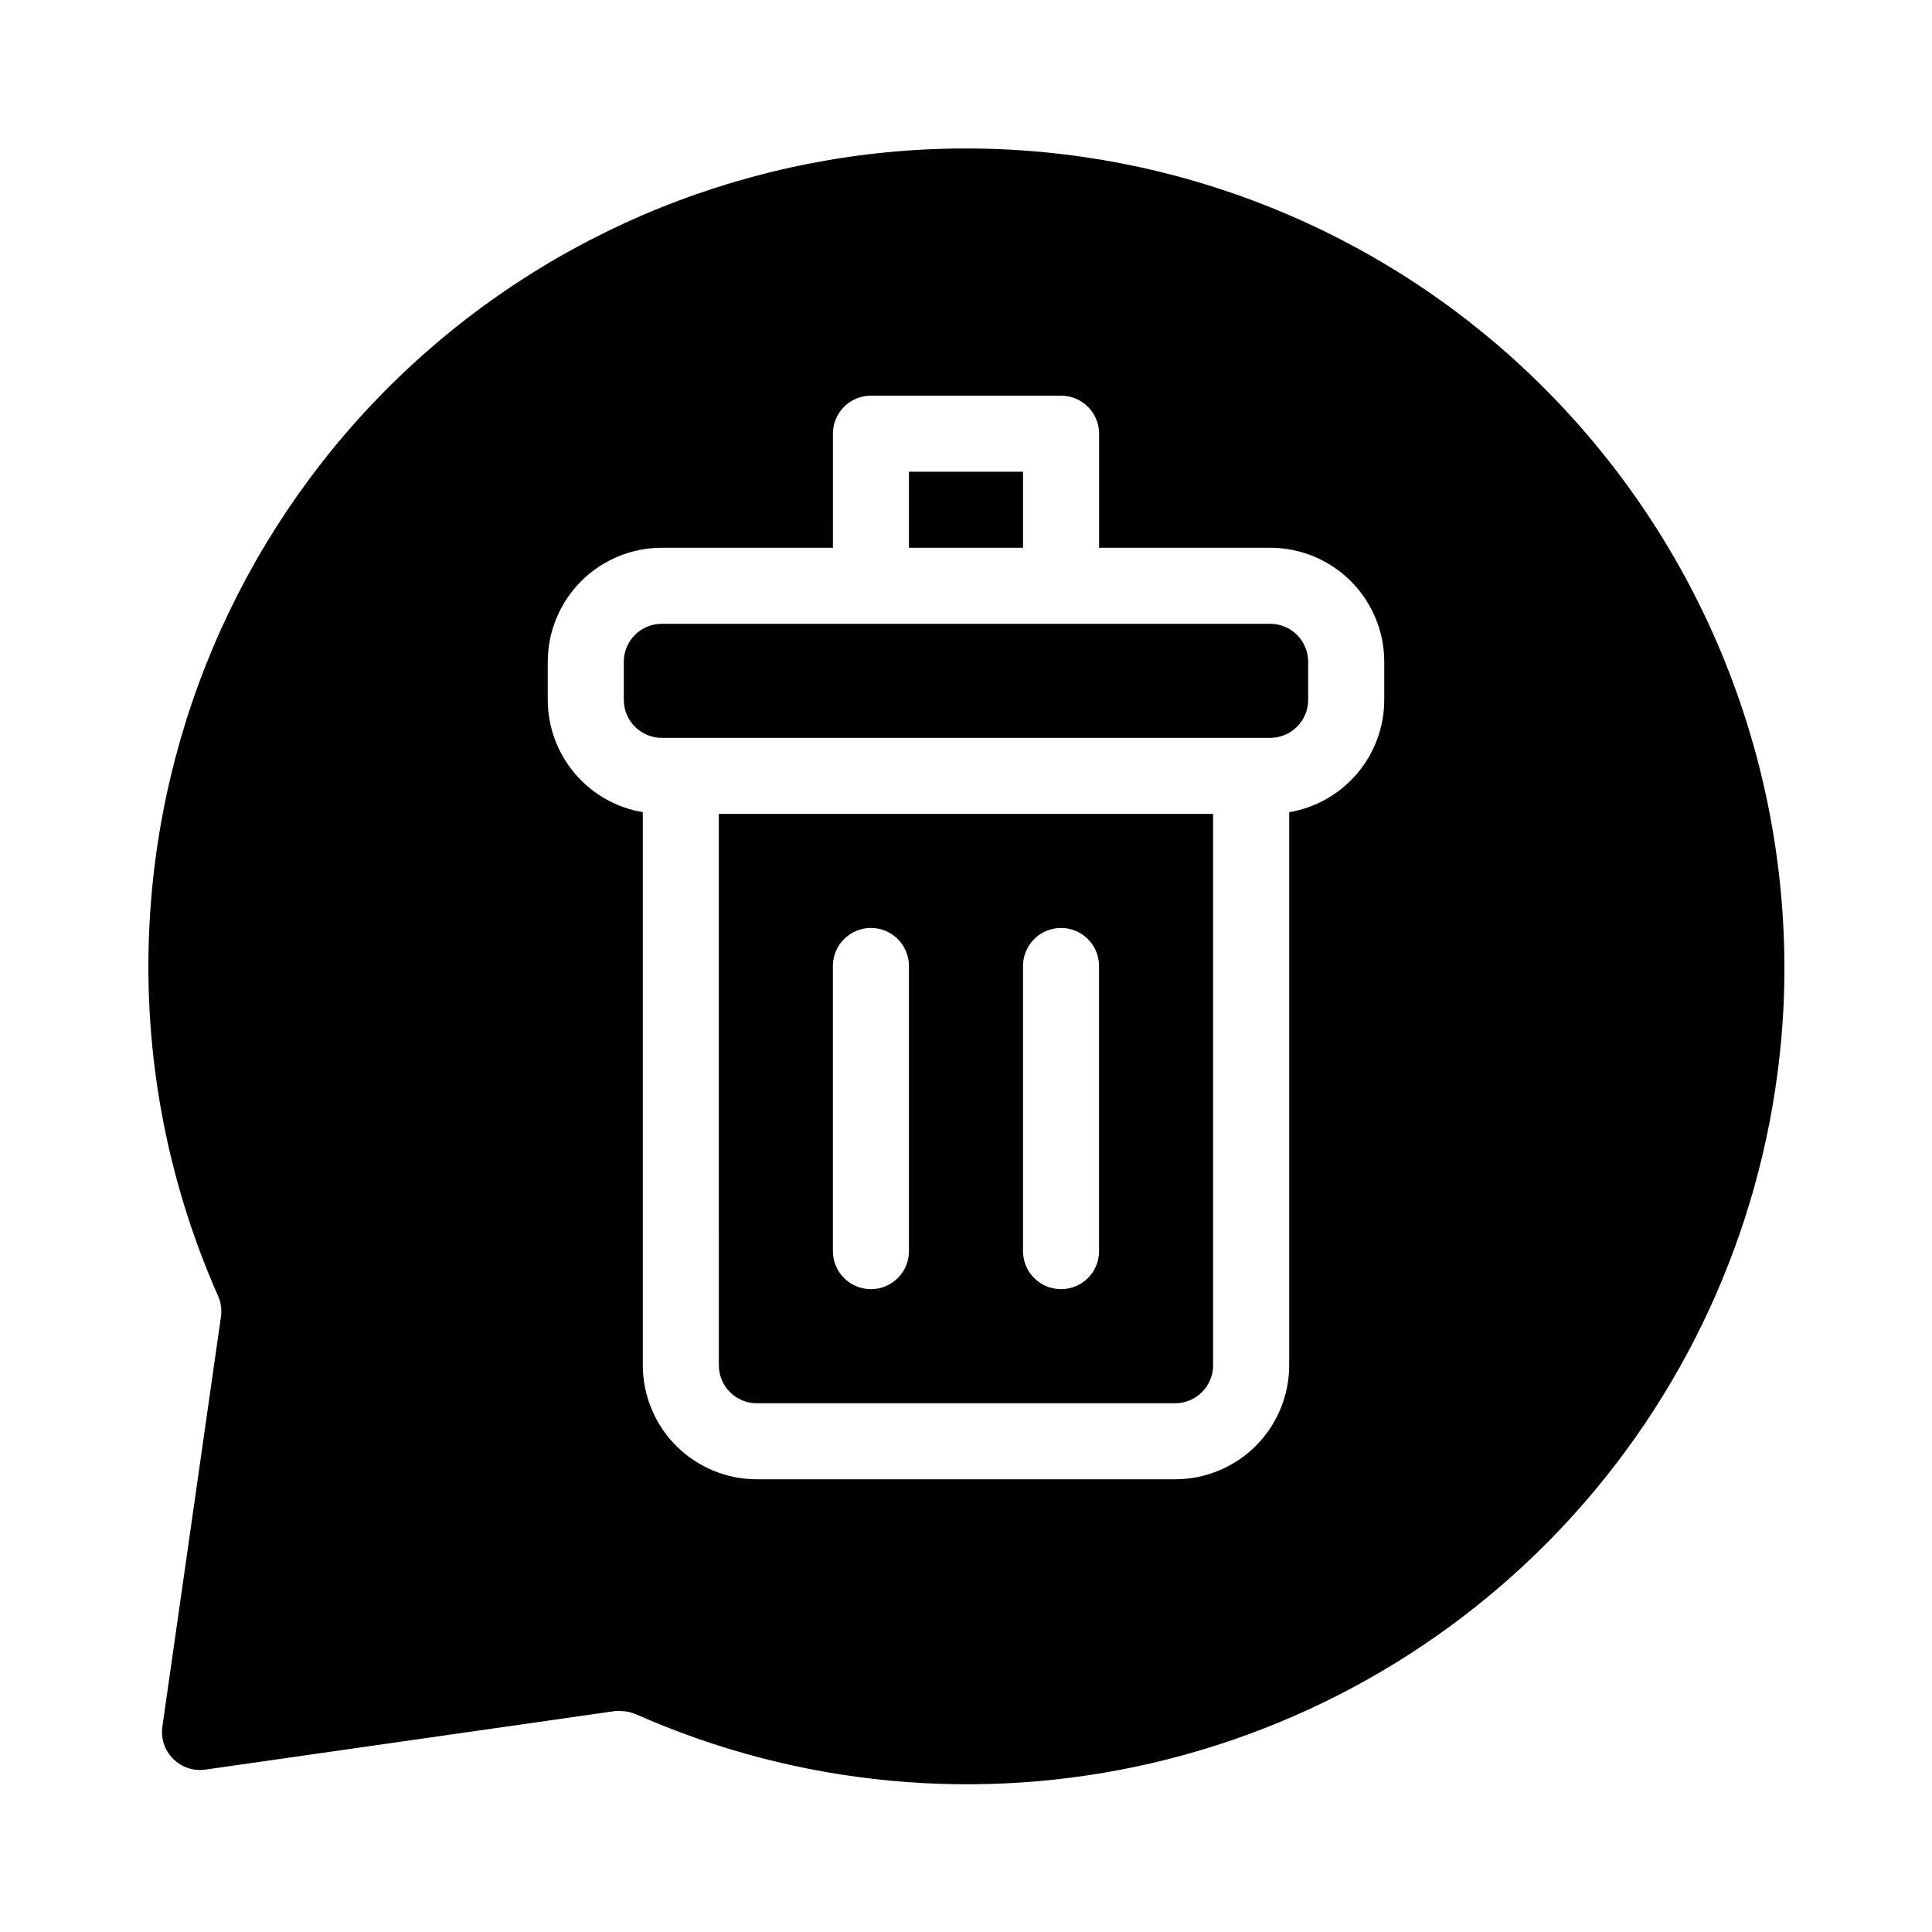
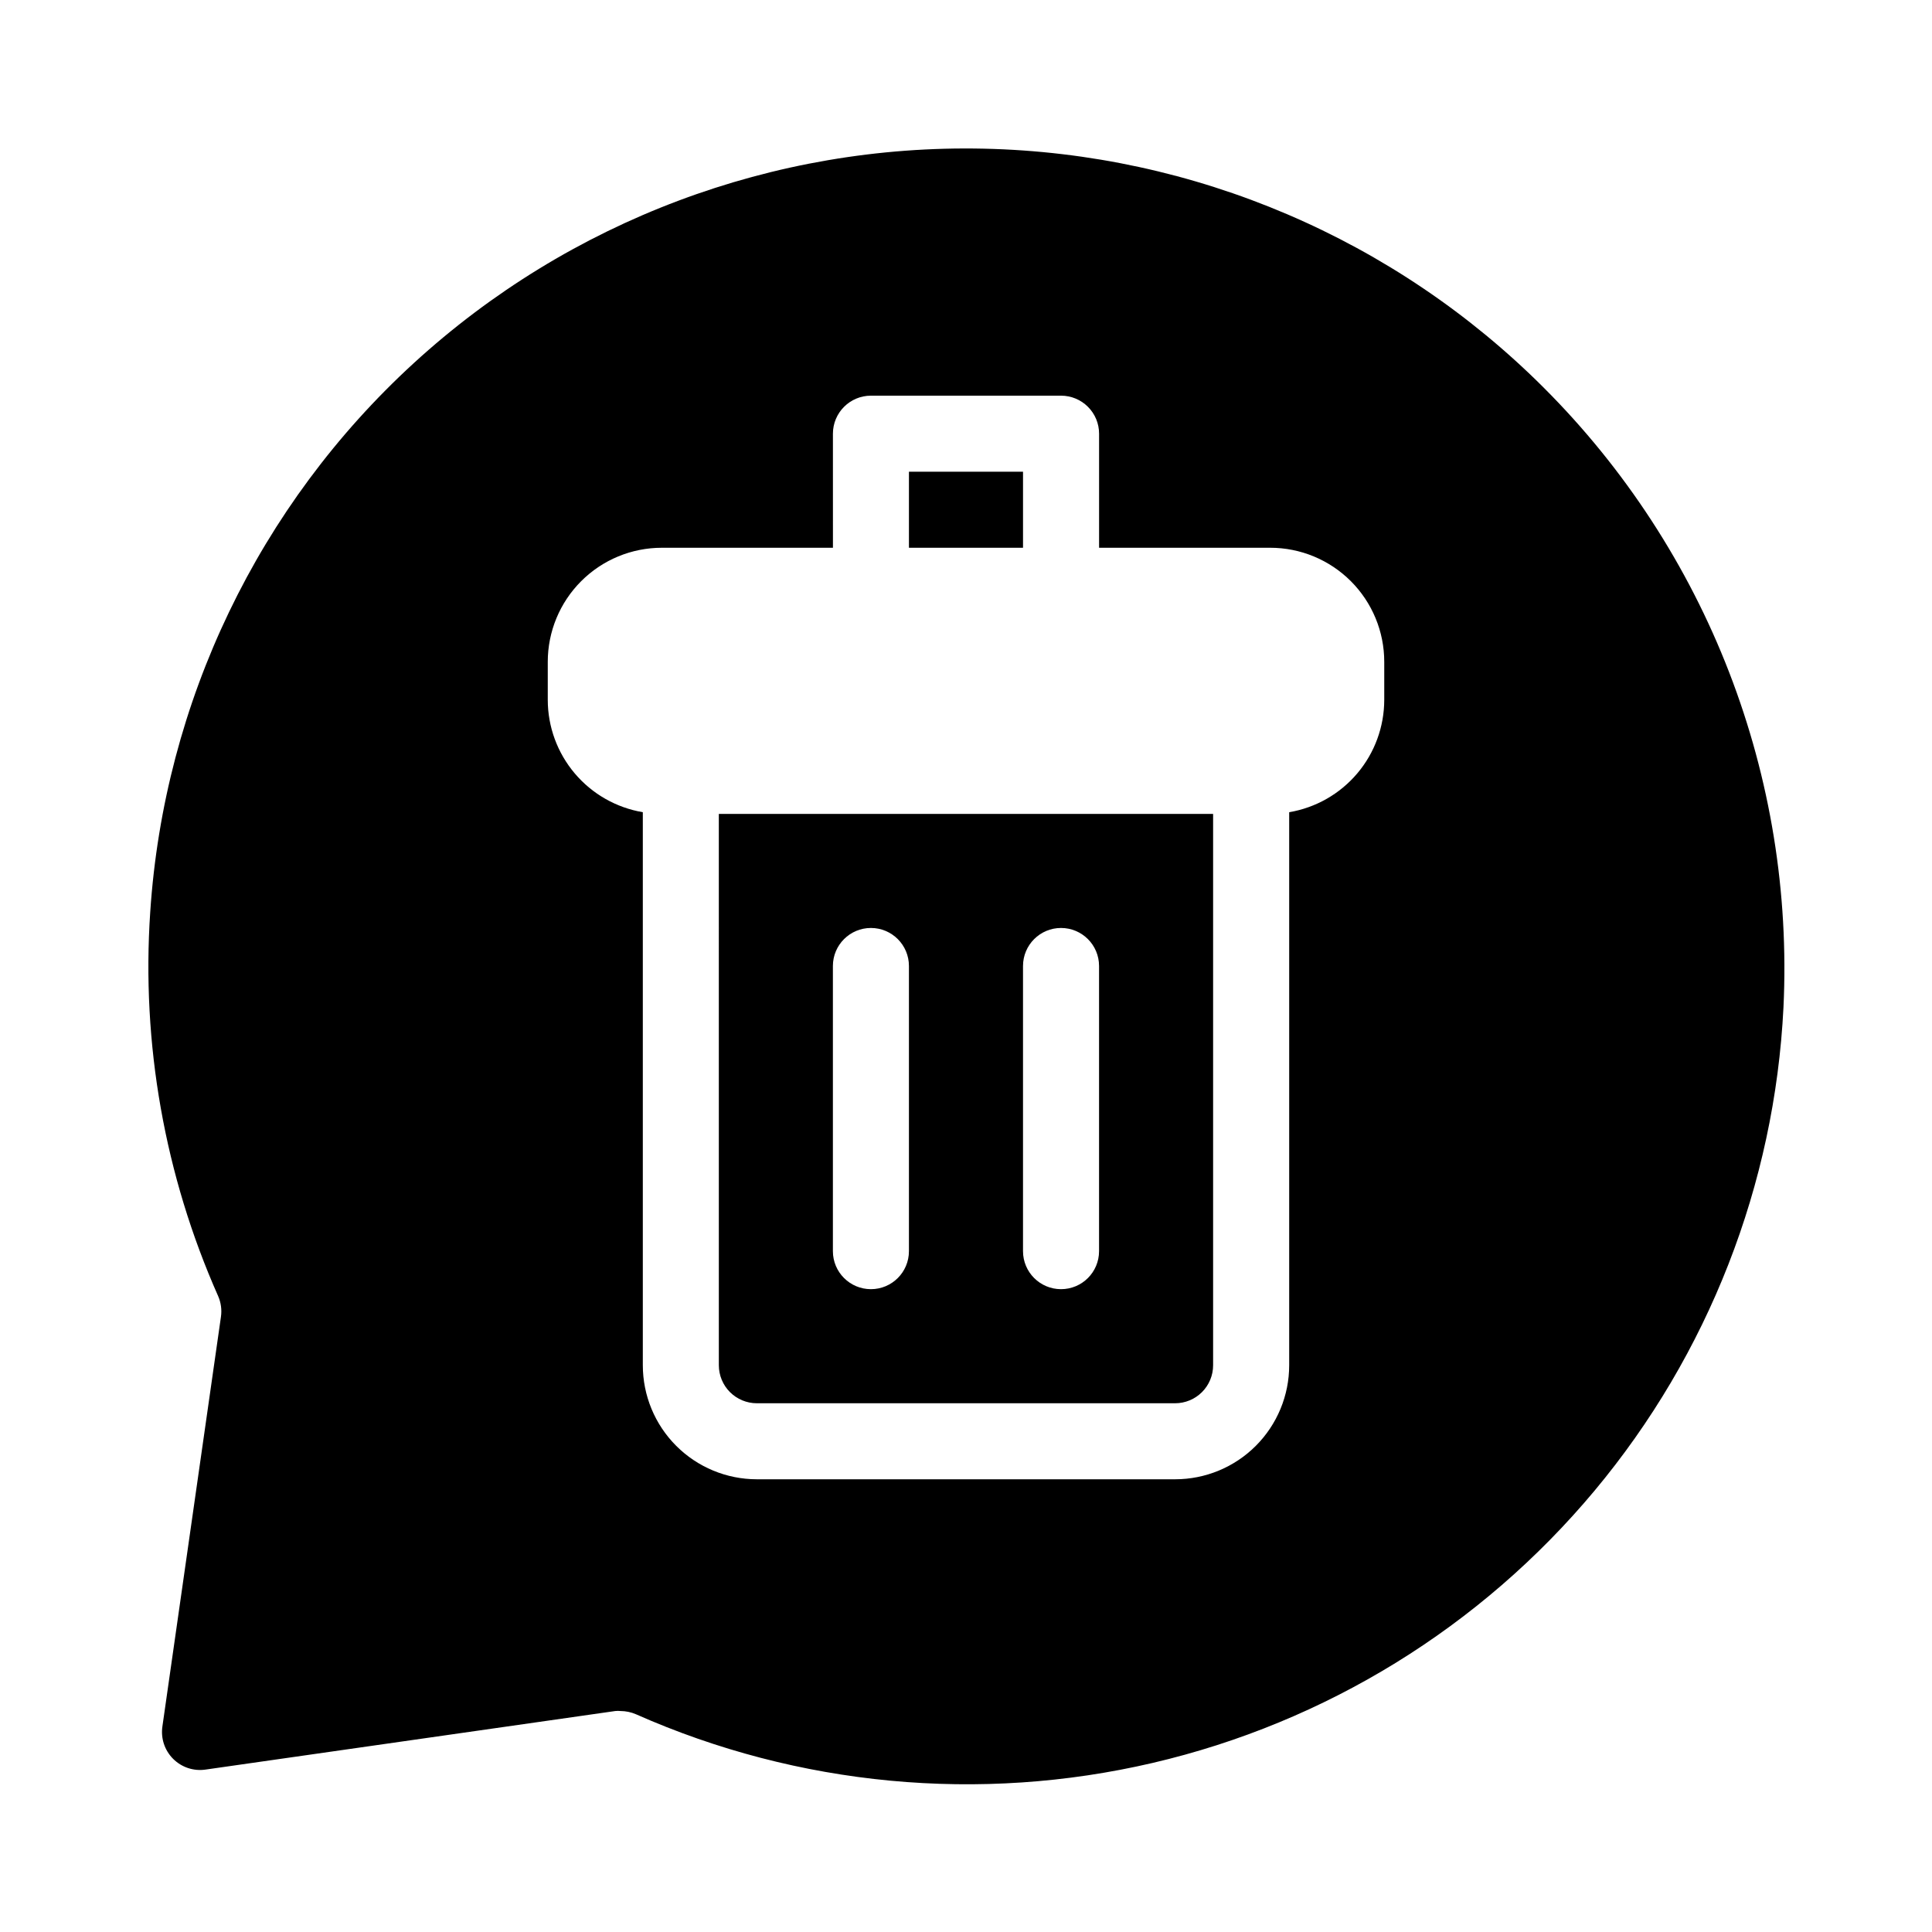
<svg xmlns="http://www.w3.org/2000/svg" fill="#000000" width="800px" height="800px" version="1.1" viewBox="144 144 512 512">
  <g>
    <path d="m384.88 269.01h30.23v20.152h-30.23z" />
-     <path d="m480.61 309.31h-161.22c-5.566 0-10.078 4.512-10.078 10.078v10.078-0.004c0 2.672 1.062 5.234 2.953 7.125 1.887 1.891 4.449 2.953 7.125 2.953h161.22c2.672 0 5.234-1.062 7.125-2.953 1.887-1.891 2.949-4.453 2.949-7.125v-10.074c0-2.676-1.062-5.238-2.949-7.125-1.891-1.891-4.453-2.953-7.125-2.953z" />
    <path d="m334.5 505.8c0 2.676 1.062 5.238 2.949 7.125 1.891 1.891 4.453 2.953 7.125 2.953h110.84c2.672 0 5.234-1.062 7.125-2.953 1.891-1.887 2.949-4.449 2.949-7.125v-146.1h-130.99zm80.609-105.8c0-5.566 4.512-10.078 10.074-10.078 5.566 0 10.078 4.512 10.078 10.078v75.57c0 5.566-4.512 10.074-10.078 10.074-5.562 0-10.074-4.508-10.074-10.074zm-50.383 0c0-5.566 4.512-10.078 10.078-10.078 5.562 0 10.074 4.512 10.074 10.078v75.57c0 5.566-4.512 10.074-10.074 10.074-5.566 0-10.078-4.508-10.078-10.074z" />
    <path d="m553.16 246.79c-39.461-39.457-92.625-62.164-148.42-63.391-55.789-1.223-109.9 19.125-151.06 56.812-41.156 37.684-66.184 89.797-69.867 145.48-2.356 34.879 3.816 69.809 17.988 101.77 0.758 1.723 1.02 3.625 0.754 5.492l-15.516 108.57c-0.465 3.152 0.59 6.34 2.844 8.59 2.254 2.254 5.438 3.309 8.594 2.844l108.57-15.516c0.469-0.051 0.941-0.051 1.41 0 1.402 0.008 2.793 0.297 4.082 0.855 43.031 19.059 91.102 23.586 136.94 12.895 45.832-10.691 86.941-36.02 117.1-72.148 30.16-36.133 47.734-81.105 50.062-128.11 1.438-30.27-3.465-60.512-14.398-88.777-10.93-28.266-27.648-53.934-49.082-75.363zm-42.32 82.676c-0.008 7.141-2.539 14.043-7.148 19.492-4.613 5.453-11.004 9.094-18.043 10.285v146.55c0 8.02-3.184 15.707-8.852 21.375-5.668 5.672-13.359 8.855-21.375 8.855h-110.84c-8.016 0-15.703-3.184-21.375-8.855-5.668-5.668-8.852-13.355-8.852-21.375v-146.55c-7.039-1.191-13.43-4.832-18.039-10.285-4.613-5.449-7.144-12.352-7.152-19.492v-10.074c0-8.02 3.184-15.707 8.855-21.375 5.668-5.672 13.355-8.855 21.375-8.855h45.344l-0.004-30.227c0-5.566 4.512-10.078 10.078-10.078h50.379c2.676 0 5.238 1.062 7.125 2.953 1.891 1.887 2.953 4.449 2.953 7.125v30.23h45.344v-0.004c8.016 0 15.703 3.184 21.375 8.855 5.668 5.668 8.852 13.355 8.852 21.375z" />
  </g>
</svg>